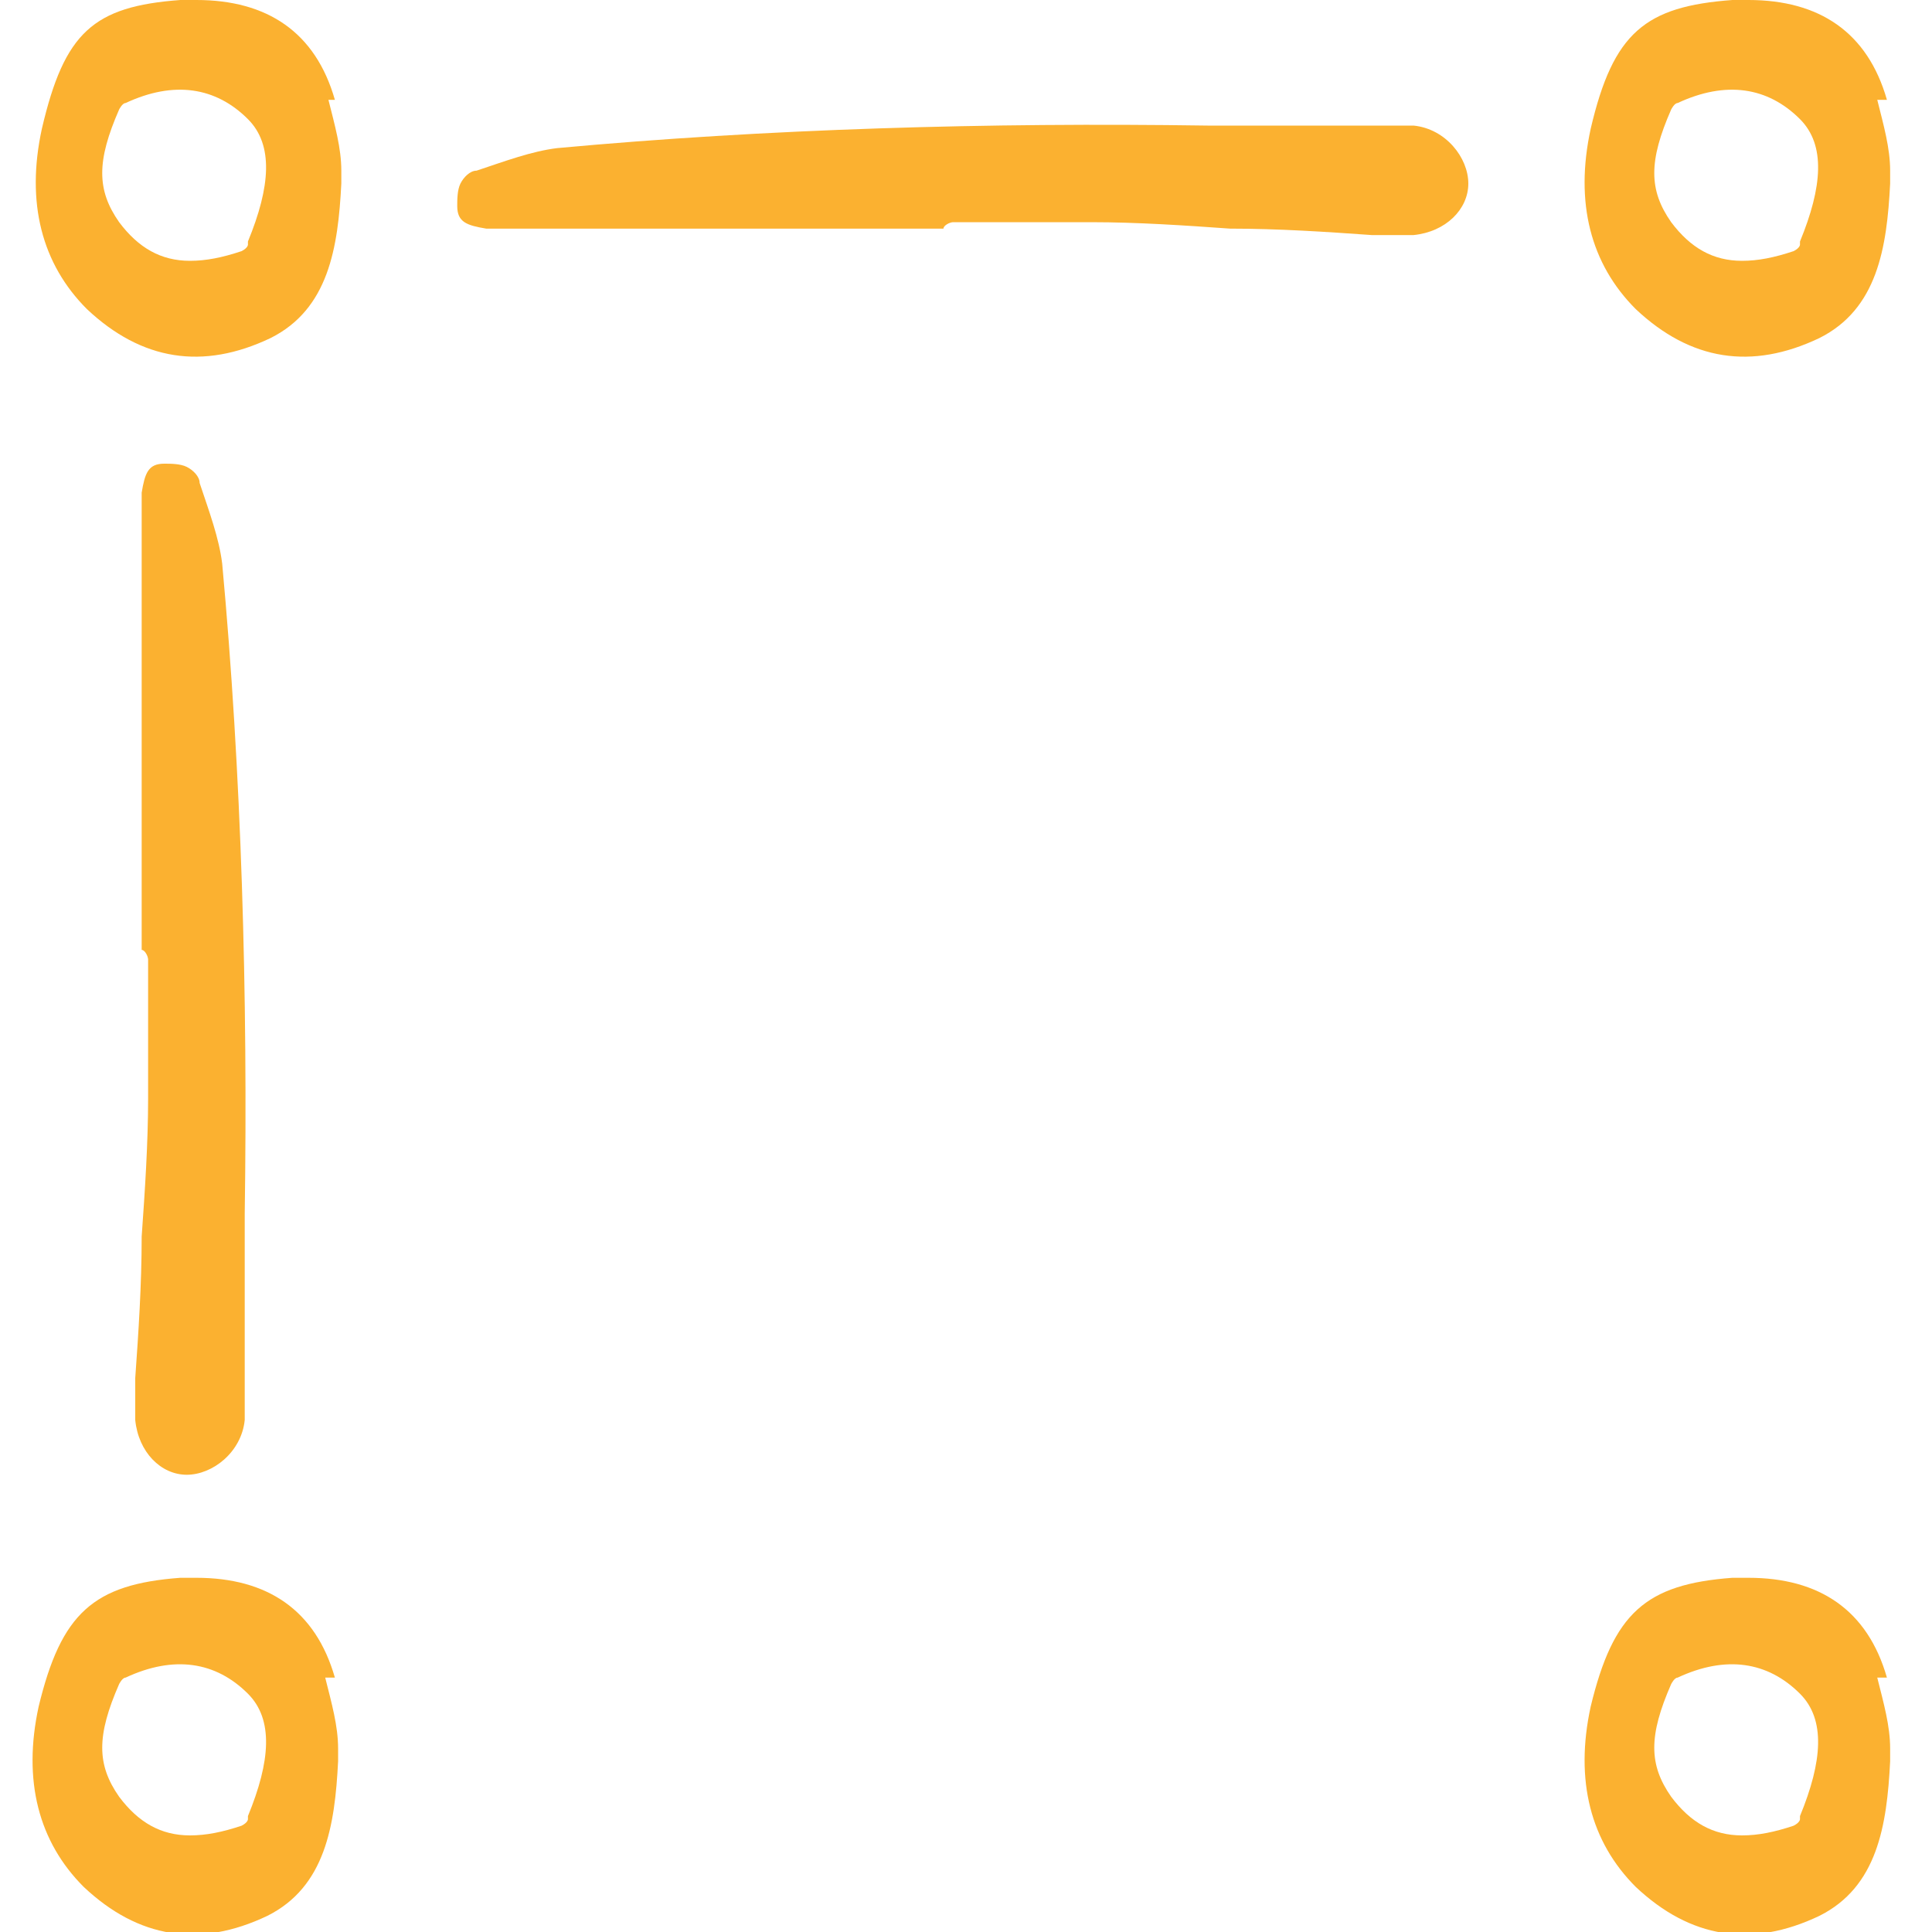
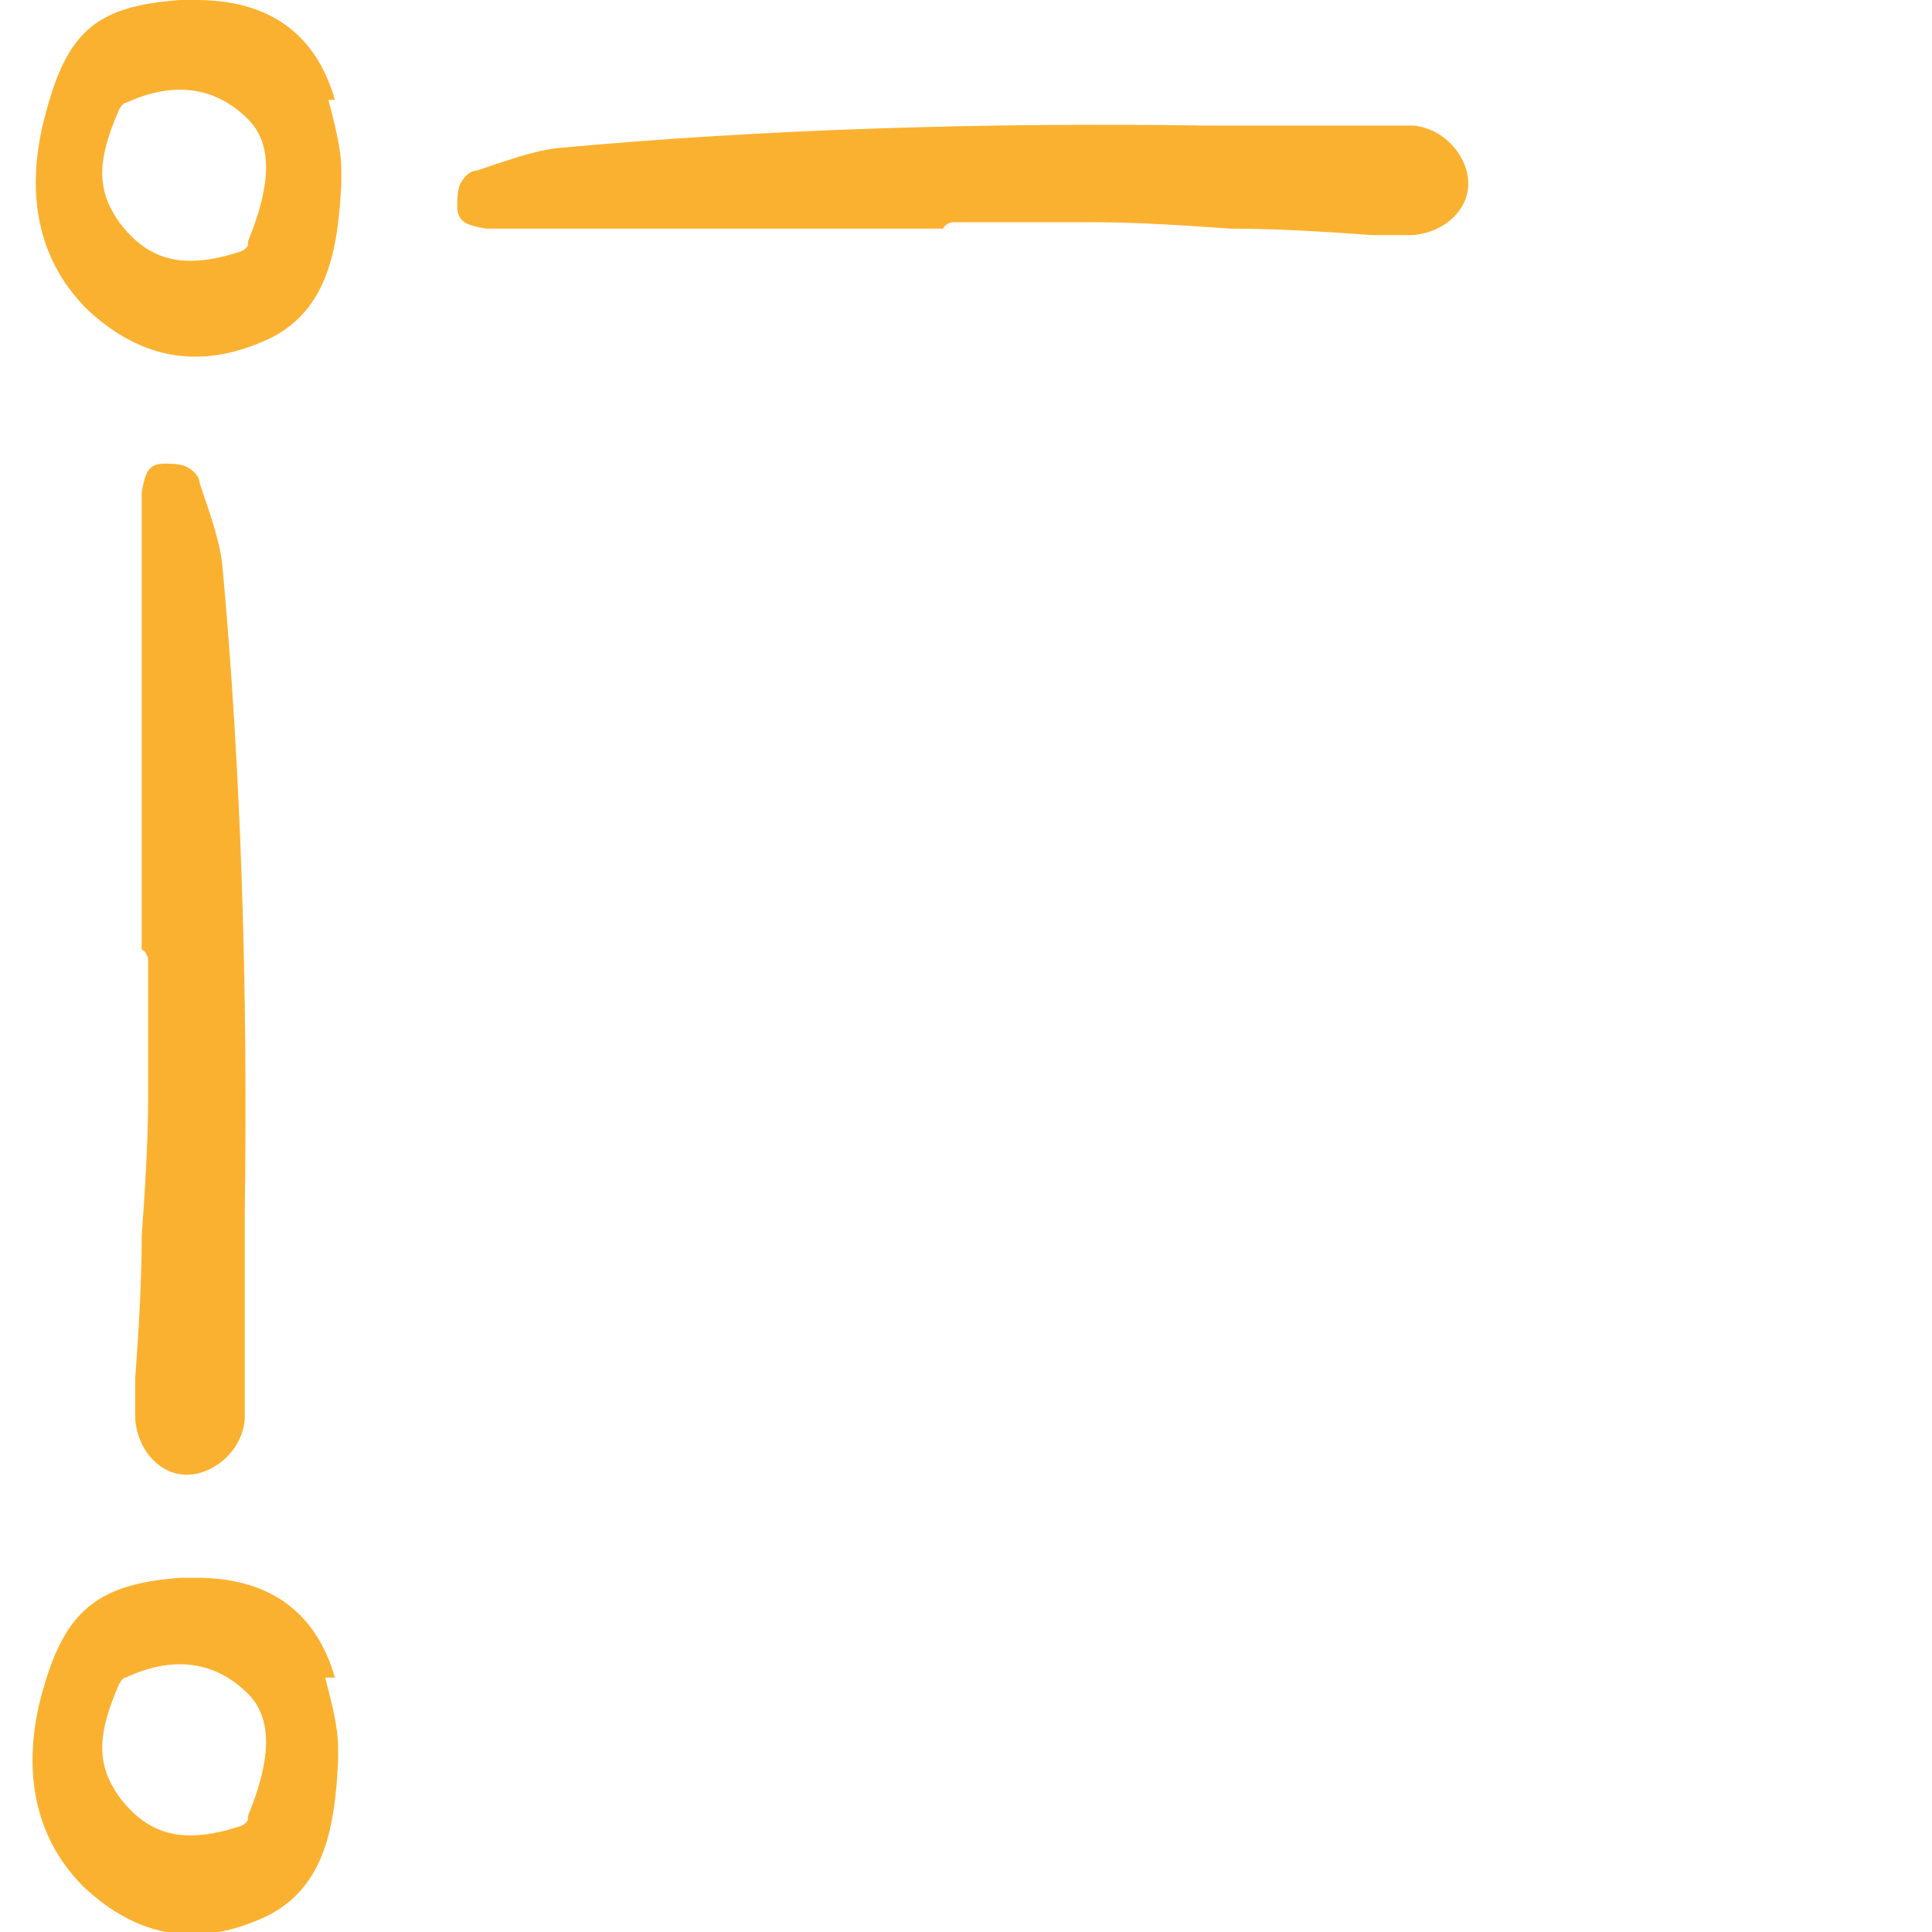
<svg xmlns="http://www.w3.org/2000/svg" id="Calque_1" version="1.1" viewBox="0 0 60 60">
  <defs>
    <style>
      .st0 {
        fill: #fbb130;
      }
    </style>
  </defs>
  <path class="st0" d="M43.9,3.9h-6.4c-6.8-.1-13.7.1-20.2.7-.8.1-1.6.4-2.5.7-.2,0-.4.2-.5.4-.1.2-.1.5-.1.7,0,.5.3.6.9.7h14.2c0-.1.2-.2.3-.2h4.3c1.4,0,2.9.1,4.3.2,1.5,0,3,.1,4.4.2h1.3c1-.1,1.7-.8,1.7-1.6s-.7-1.7-1.7-1.8h0,0,0Z" />
  <path class="st0" d="M4.2,44.1c.1,1,.8,1.7,1.6,1.7s1.7-.7,1.8-1.7v-6.4c.1-6.8-.1-13.7-.7-20.2-.1-.8-.4-1.6-.7-2.5,0-.2-.2-.4-.4-.5-.2-.1-.5-.1-.7-.1-.5,0-.6.3-.7.9v14.2c.1,0,.2.2.2.3v4.3c0,1.4-.1,2.9-.2,4.3,0,1.5-.1,3-.2,4.4v1.3h0Z" />
  <path class="st0" d="M10.4,3.1c-.6-2.1-2.1-3.1-4.3-3.1s-.3,0-.5,0C2.9.2,2,1,1.3,4c-.5,2.3,0,4.2,1.4,5.6,1.7,1.6,3.6,1.9,5.7.9,1.8-.9,2.1-2.8,2.2-4.8v-.2c0,0,0-.2,0-.2,0-.7-.2-1.4-.4-2.2h0ZM7.7,7.6c0,0,0,.1-.2.2-.6.2-1.1.3-1.6.3-.9,0-1.6-.4-2.2-1.2-.7-1-.7-1.9,0-3.5,0,0,.1-.2.2-.2,1.5-.7,2.8-.5,3.8.5.8.8.7,2.1,0,3.8h0c0,0,0,0,0,0Z" />
  <path class="st0" d="M10.4,52.1c-.6-2.1-2.1-3.1-4.3-3.1s-.3,0-.5,0c-2.7.2-3.7,1.1-4.4,4-.5,2.3,0,4.2,1.4,5.6,1.7,1.6,3.6,1.9,5.7.9,1.8-.9,2.1-2.8,2.2-4.8v-.2c0,0,0-.2,0-.2,0-.7-.2-1.4-.4-2.2h0ZM7.7,56.5c0,0,0,.1-.2.2-.6.2-1.1.3-1.6.3-.9,0-1.6-.4-2.2-1.2-.7-1-.7-1.9,0-3.5,0,0,.1-.2.2-.2,1.5-.7,2.8-.5,3.8.5.8.8.7,2.1,0,3.8h0c0,0,0,0,0,0Z" />
-   <path class="st0" d="M58.6,3.1c-.6-2.1-2.1-3.1-4.3-3.1s-.3,0-.5,0c-2.7.2-3.7,1-4.4,4-.5,2.3,0,4.2,1.4,5.6,1.7,1.6,3.6,1.9,5.7.9,1.8-.9,2.1-2.8,2.2-4.8v-.2c0,0,0-.2,0-.2,0-.7-.2-1.4-.4-2.2h0ZM55.9,7.6c0,0,0,.1-.2.2-.6.2-1.1.3-1.6.3-.9,0-1.6-.4-2.2-1.2-.7-1-.7-1.9,0-3.5,0,0,.1-.2.2-.2,1.5-.7,2.8-.5,3.8.5.8.8.7,2.1,0,3.8h0c0,0,0,0,0,0Z" />
-   <path class="st0" d="M58.6,52.1c-.6-2.1-2.1-3.1-4.3-3.1s-.3,0-.5,0c-2.7.2-3.7,1.1-4.4,4-.5,2.3,0,4.2,1.4,5.6,1.7,1.6,3.6,1.9,5.7.9,1.8-.9,2.1-2.8,2.2-4.8v-.2c0,0,0-.2,0-.2,0-.7-.2-1.4-.4-2.2h0ZM55.9,56.5c0,0,0,.1-.2.2-.6.2-1.1.3-1.6.3-.9,0-1.6-.4-2.2-1.2-.7-1-.7-1.9,0-3.5,0,0,.1-.2.2-.2,1.5-.7,2.8-.5,3.8.5.8.8.7,2.1,0,3.8h0c0,0,0,0,0,0Z" />
</svg>